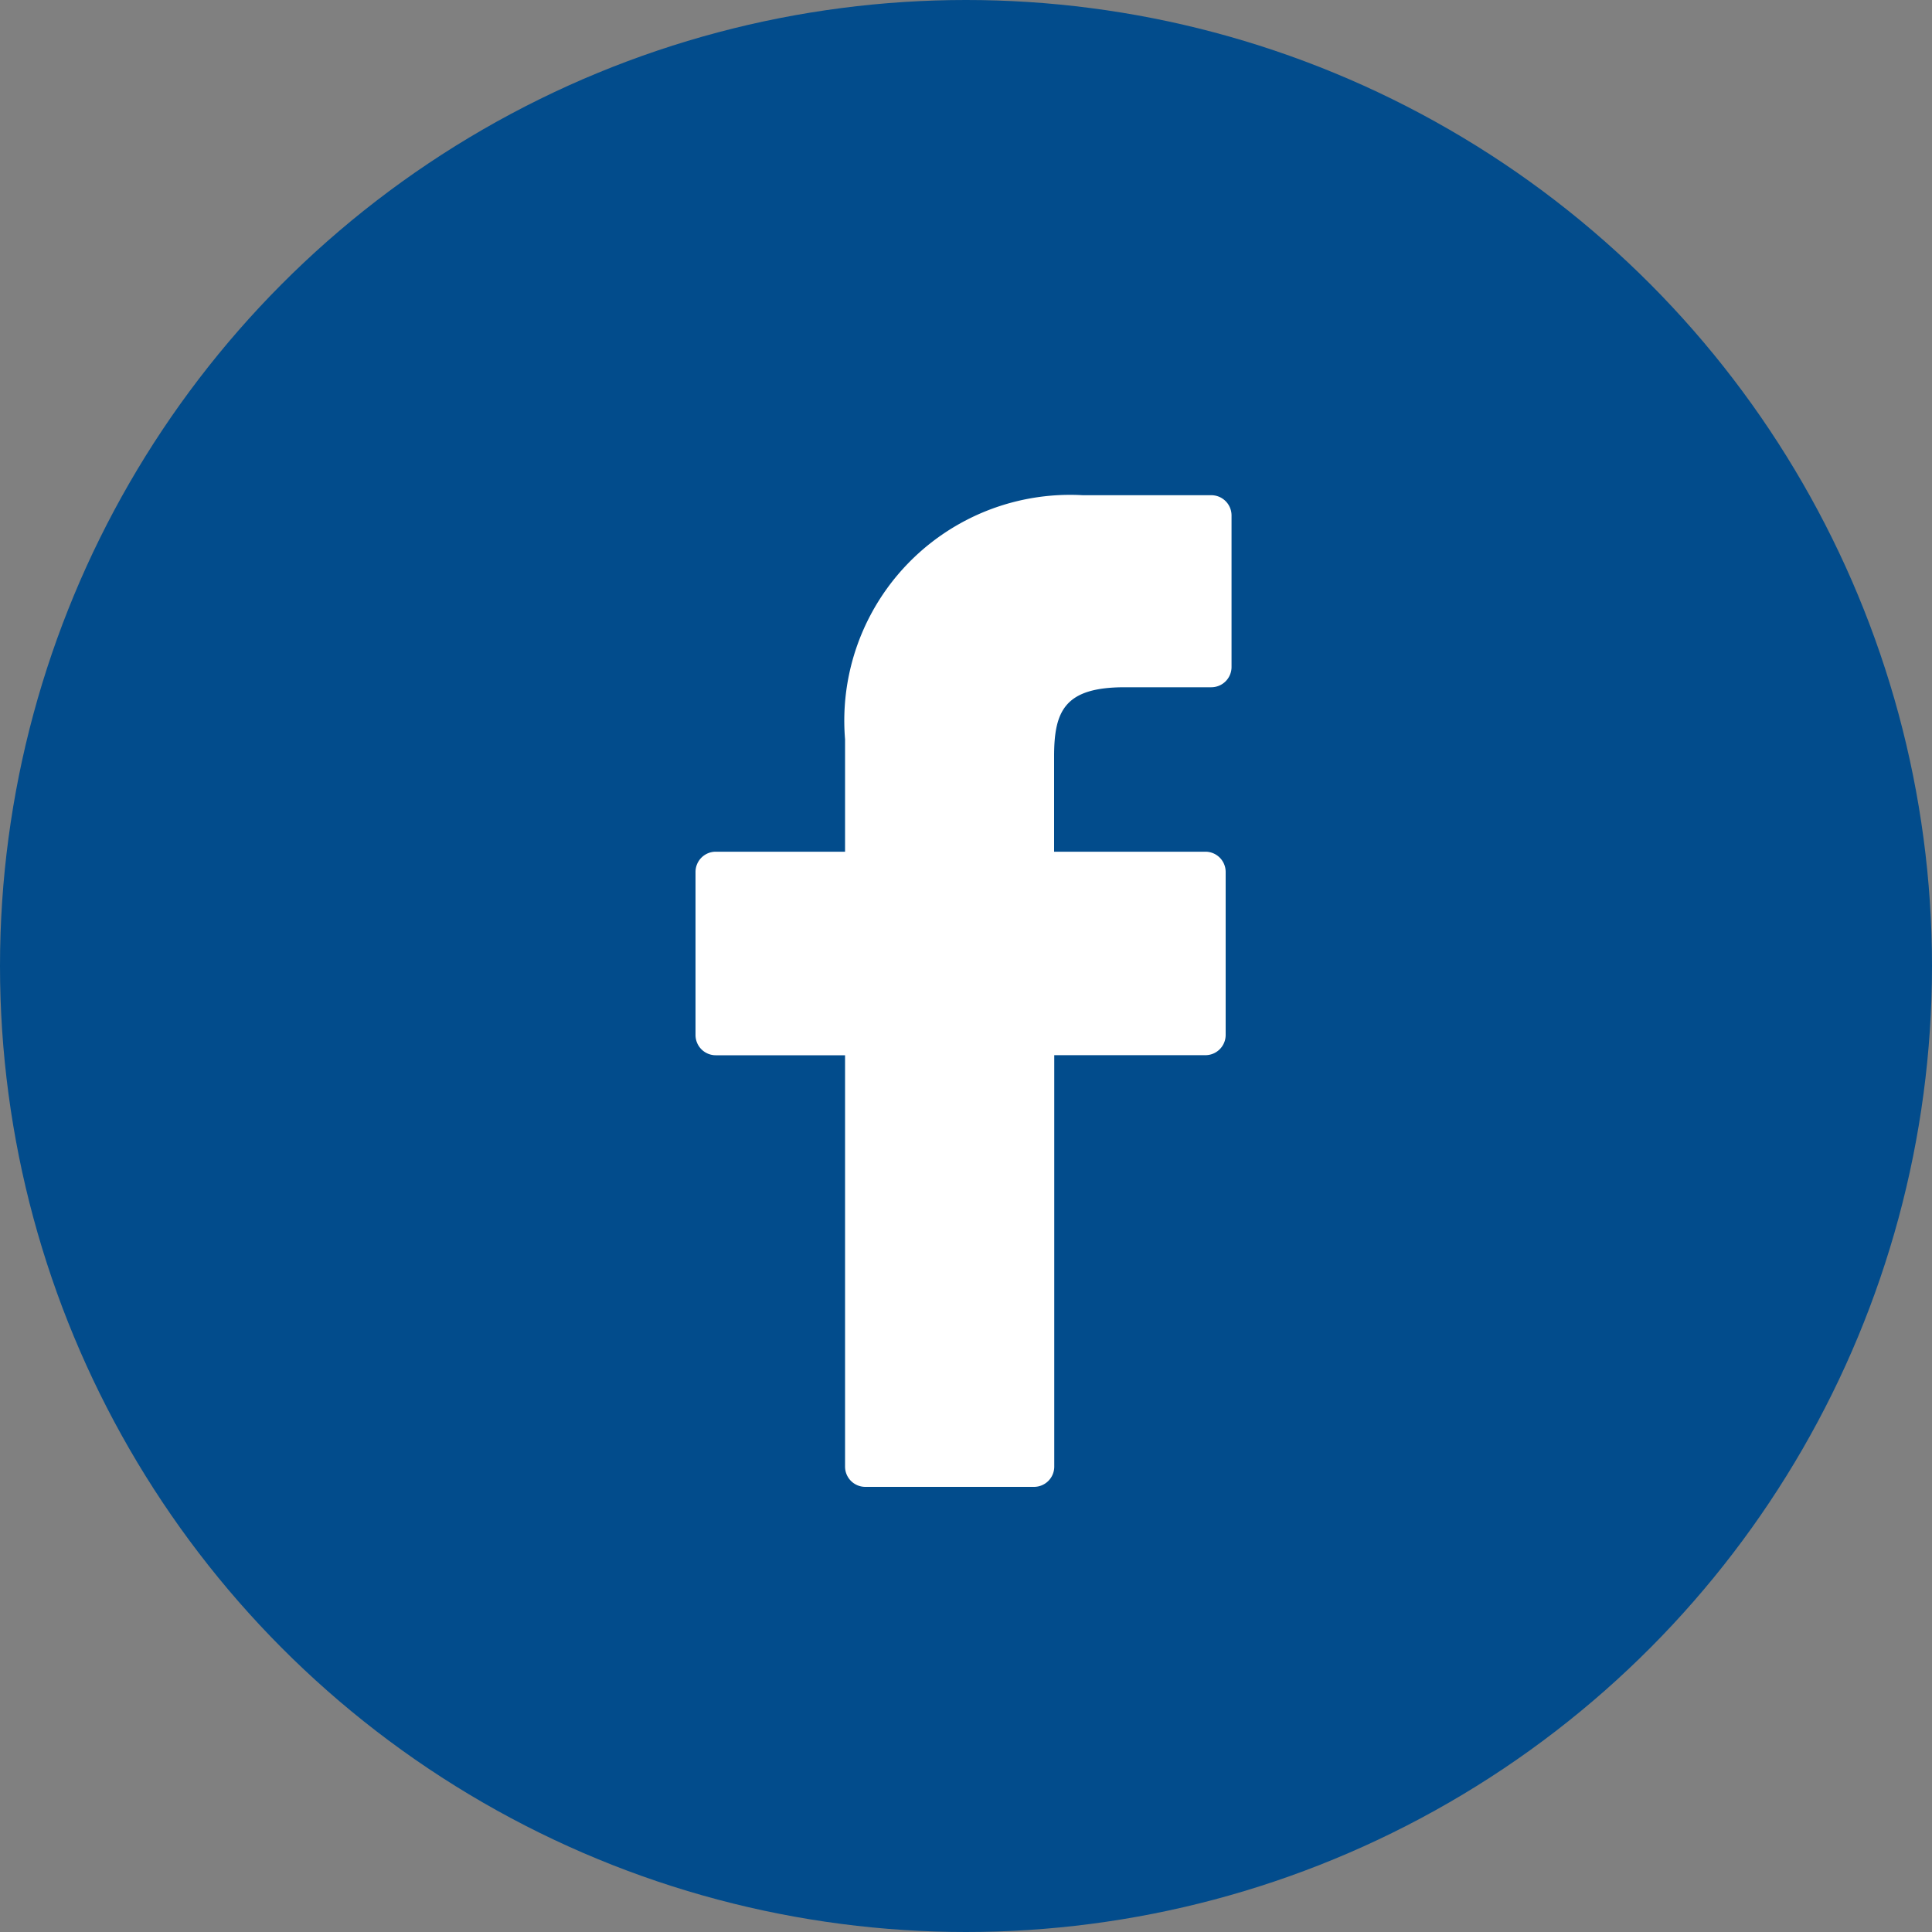
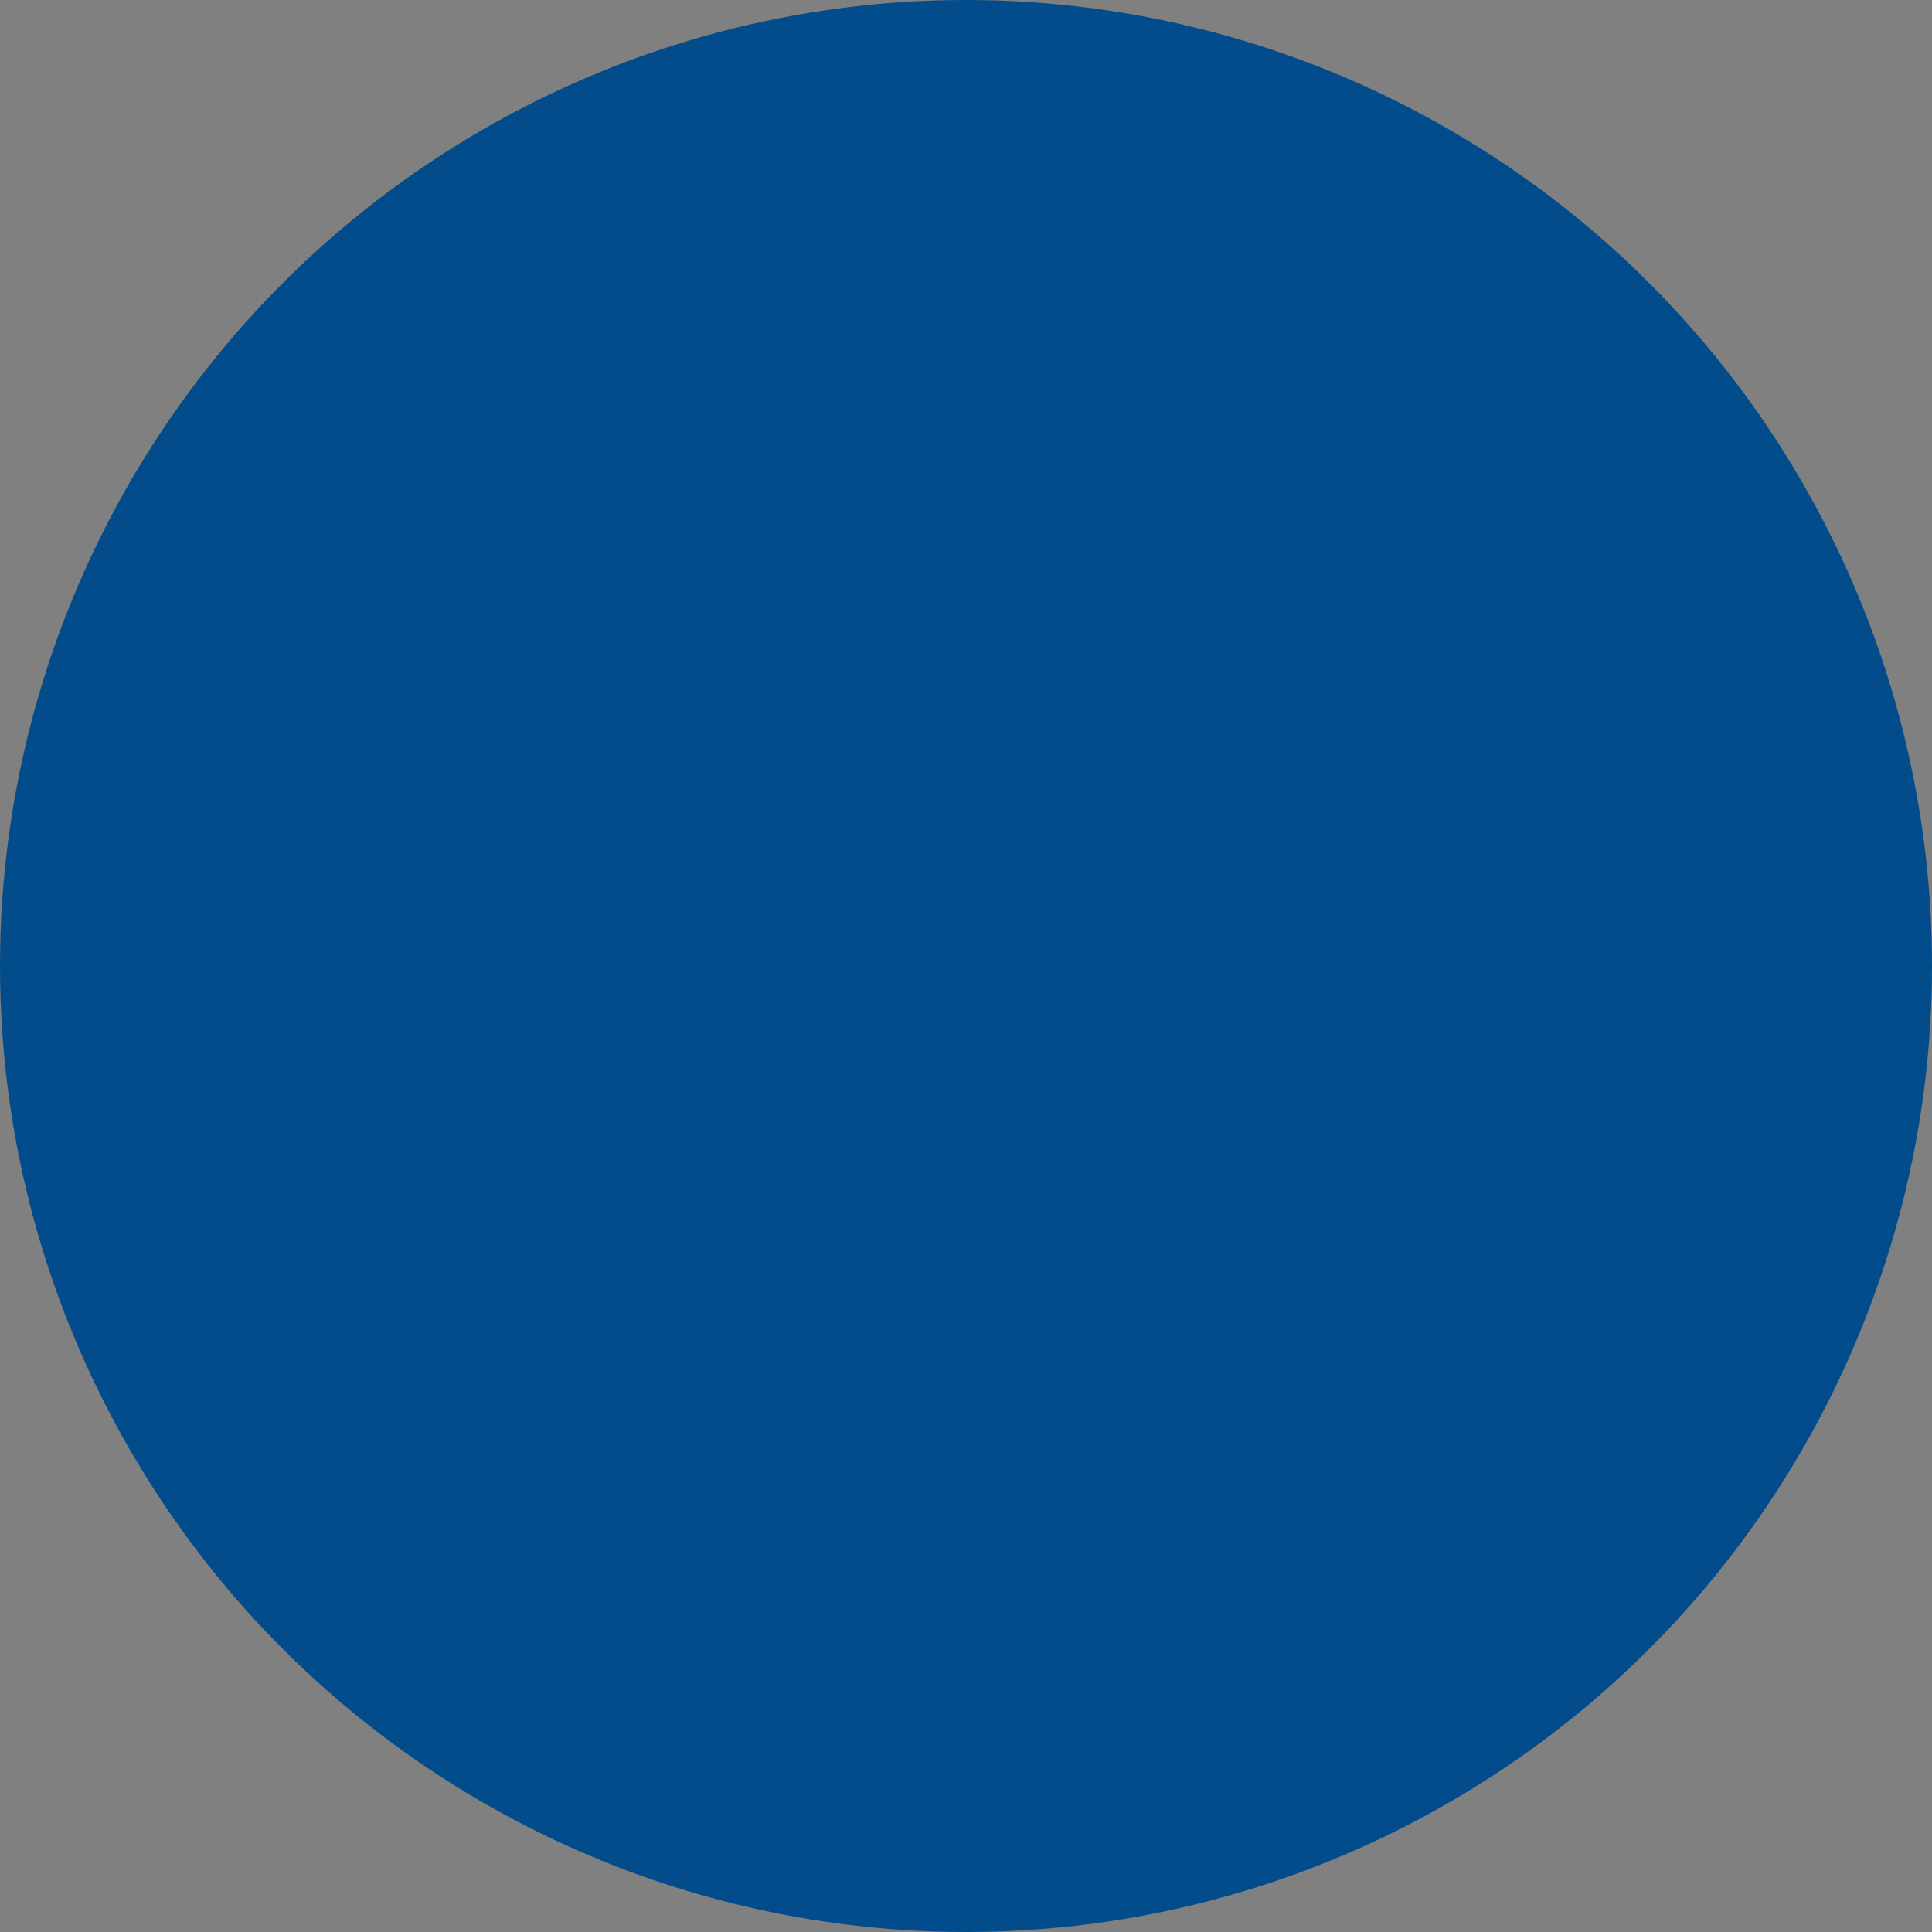
<svg xmlns="http://www.w3.org/2000/svg" id="Groupe_559" data-name="Groupe 559" width="25" height="25" viewBox="0 0 25 25">
  <rect x="0" y="0" width="25" height="25" fill="#808080" stroke="none" />
  <circle id="Ellipse_30" data-name="Ellipse 30" cx="12.5" cy="12.5" r="12.5" fill="#024c8c" />
  <g id="facebook-logo" transform="translate(9 6.408)">
-     <path id="Tracé_89" data-name="Tracé 89" d="M28.753,0,27.089,0a2.922,2.922,0,0,0-3.077,3.158V4.613H22.339a.262.262,0,0,0-.262.262V6.985a.262.262,0,0,0,.262.262h1.673v5.323a.262.262,0,0,0,.262.262h2.183a.262.262,0,0,0,.262-.262V7.246h1.956a.262.262,0,0,0,.262-.262V4.875a.262.262,0,0,0-.262-.262H26.717V3.379c0-.593.141-.894.914-.894h1.121a.262.262,0,0,0,.261-.262V.264A.262.262,0,0,0,28.753,0Z" transform="translate(-22.077)" fill="#fff" />
-   </g>
+     </g>
</svg>